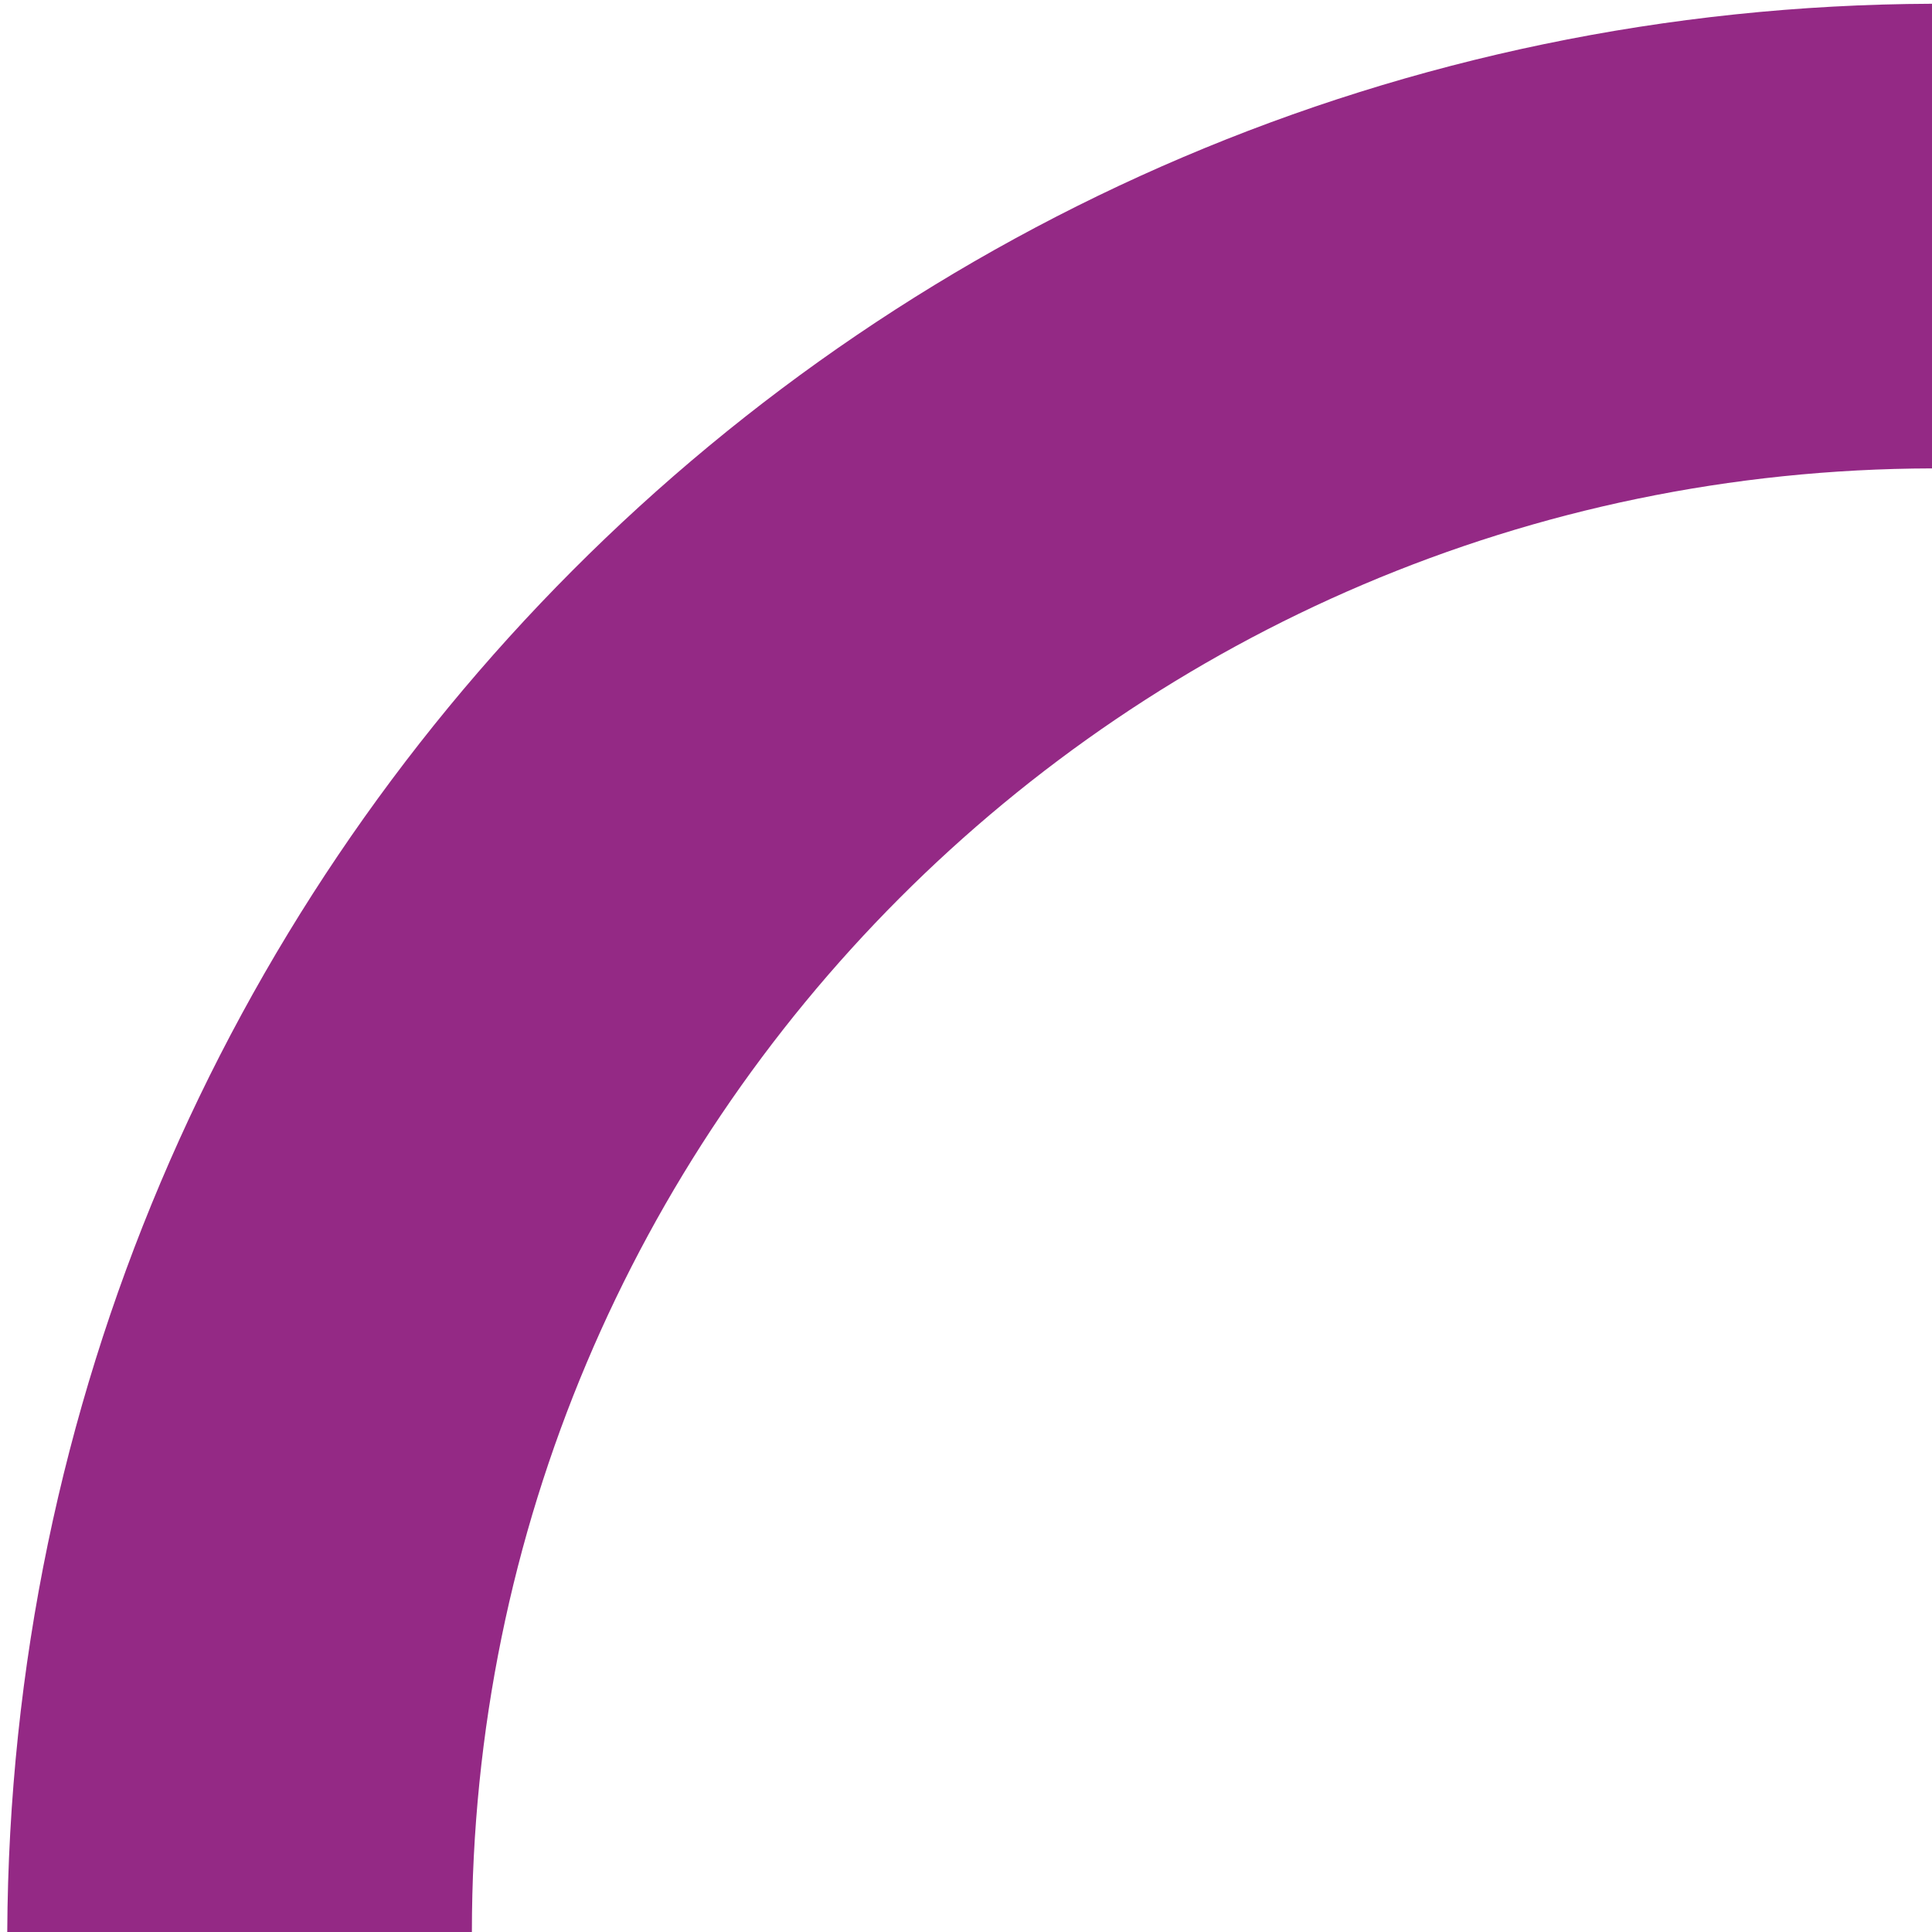
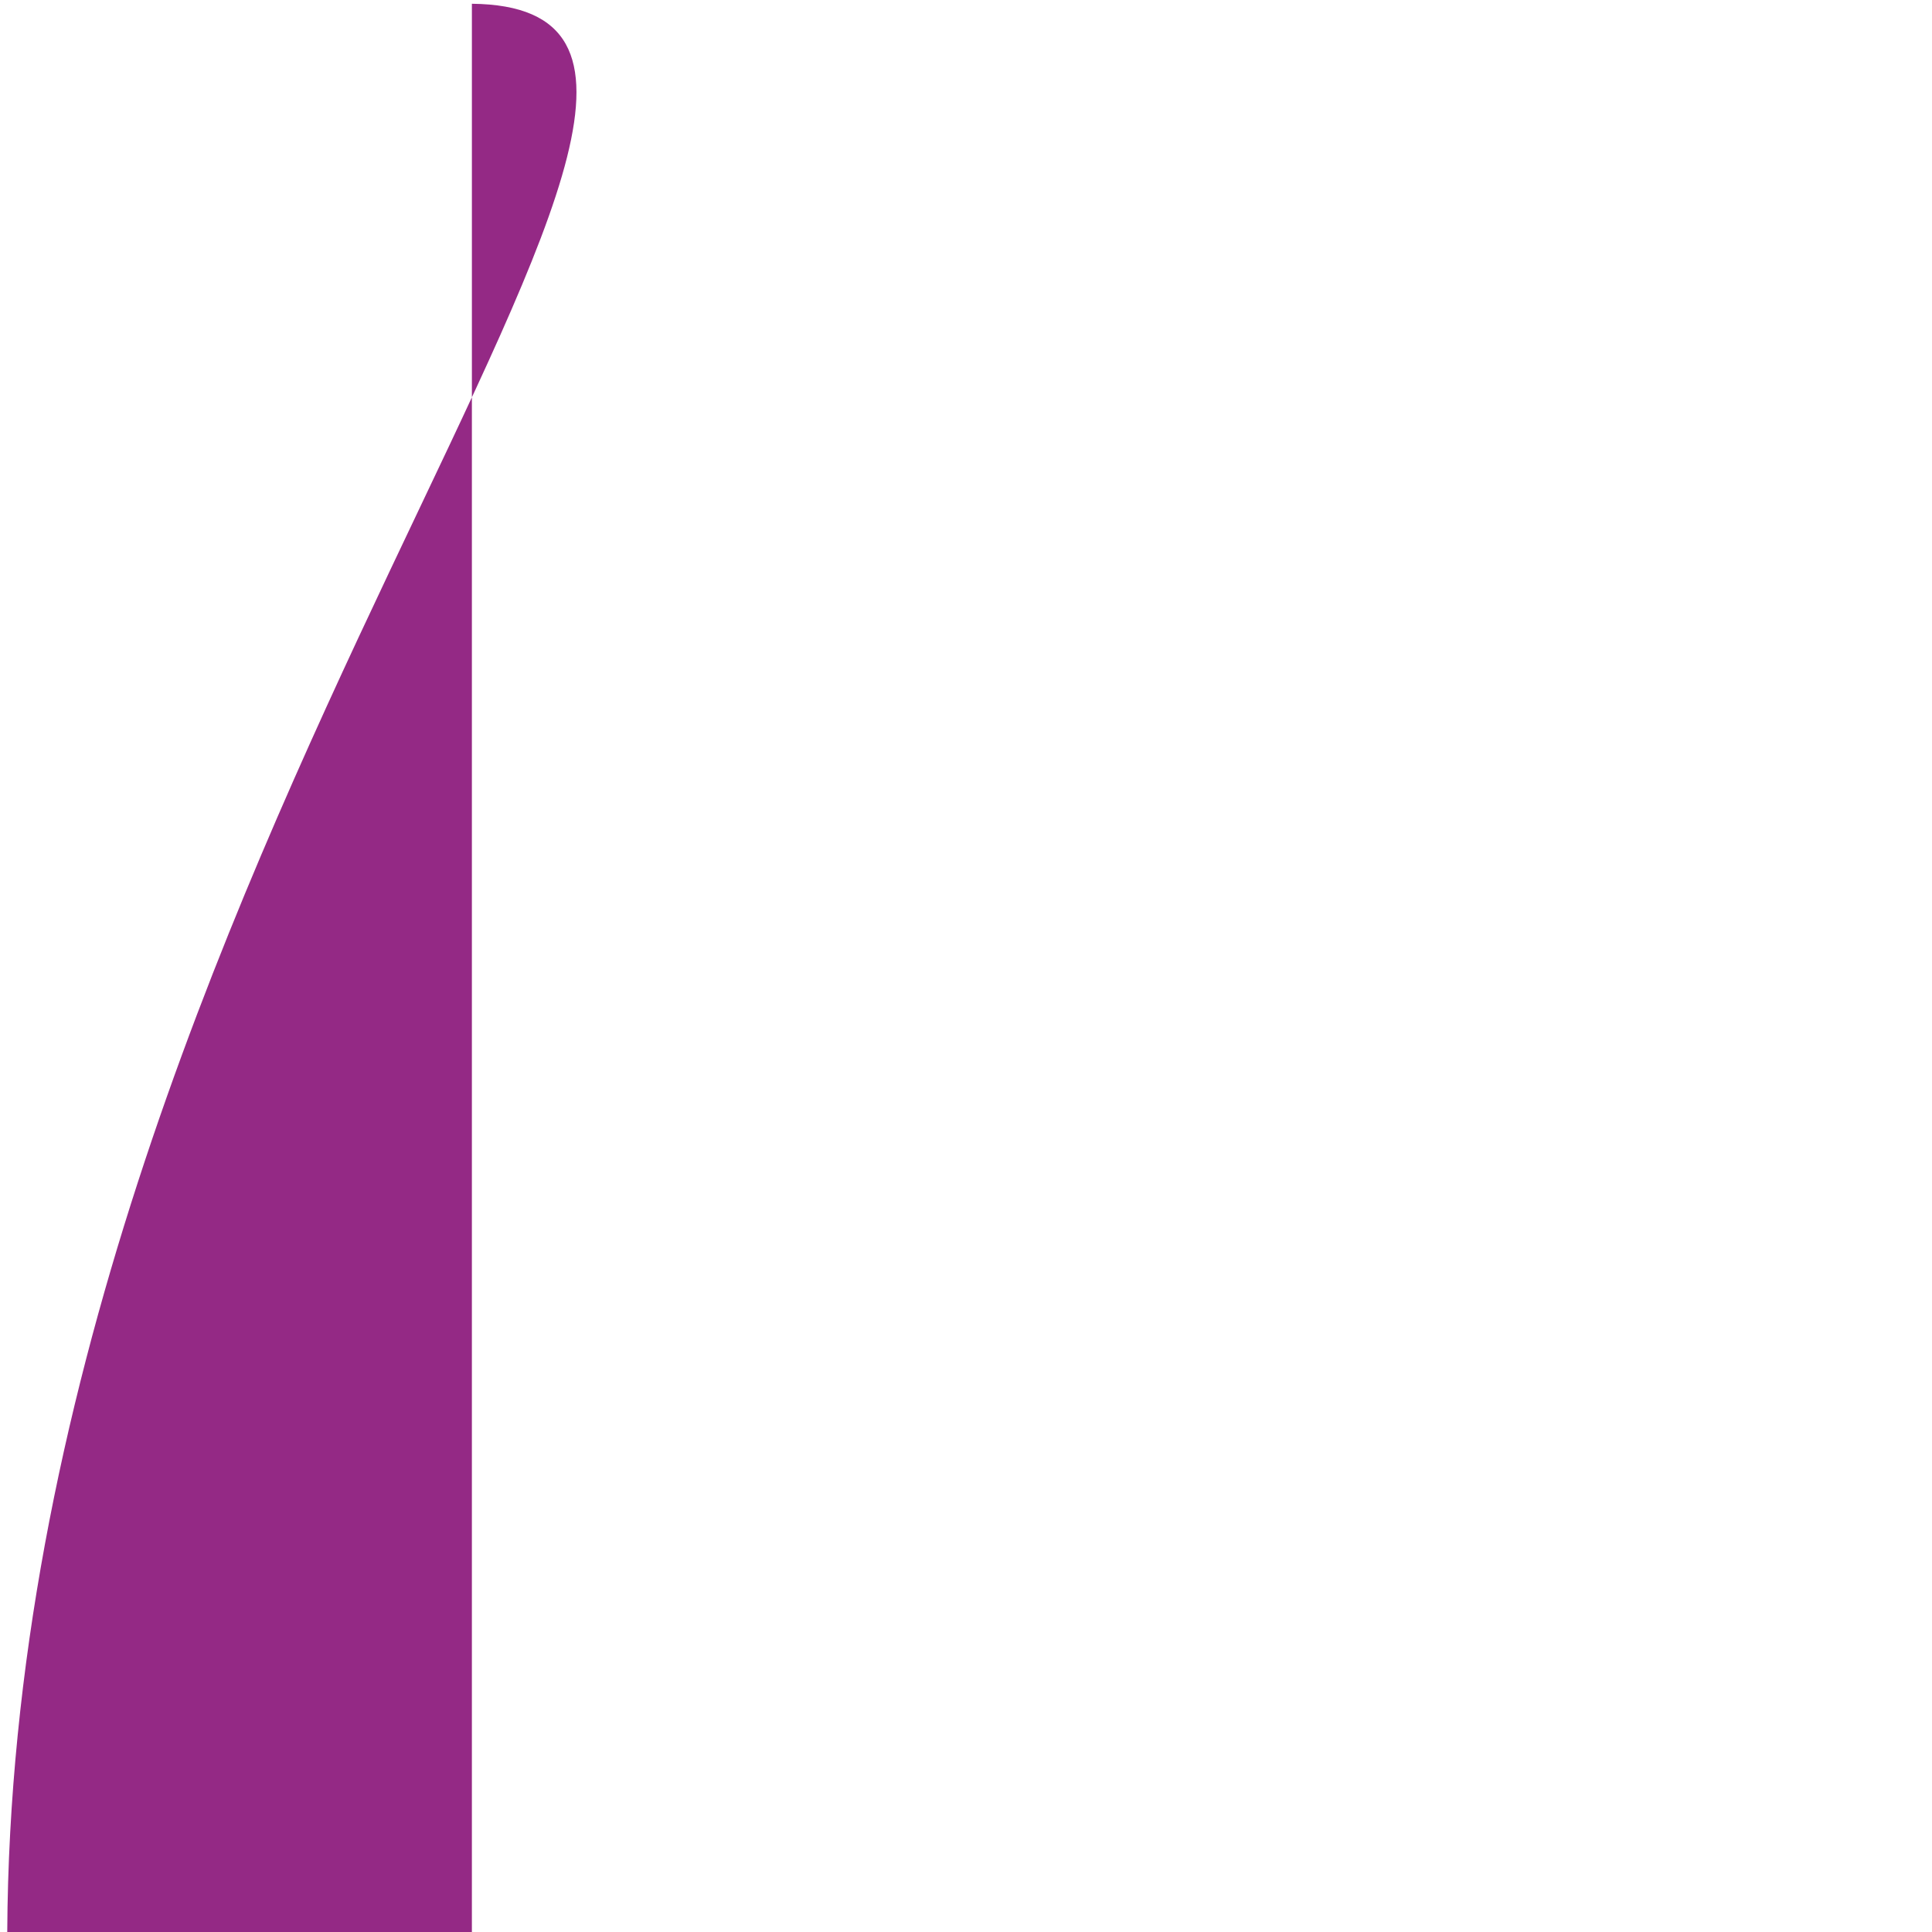
<svg xmlns="http://www.w3.org/2000/svg" width="485.286" height="485.286" viewBox="0 0 485.286 485.286">
-   <path id="Tracé_60" data-name="Tracé 60" d="M0,0V485.286H118.53c0-202.744,164.122-367.159,366.755-367.633V.943C217.964,1.971,3.176,218.036,1.821,485.286H0Z" fill="#942985" fill-rule="evenodd" />
+   <path id="Tracé_60" data-name="Tracé 60" d="M0,0V485.286H118.53V.943C217.964,1.971,3.176,218.036,1.821,485.286H0Z" fill="#942985" fill-rule="evenodd" />
</svg>